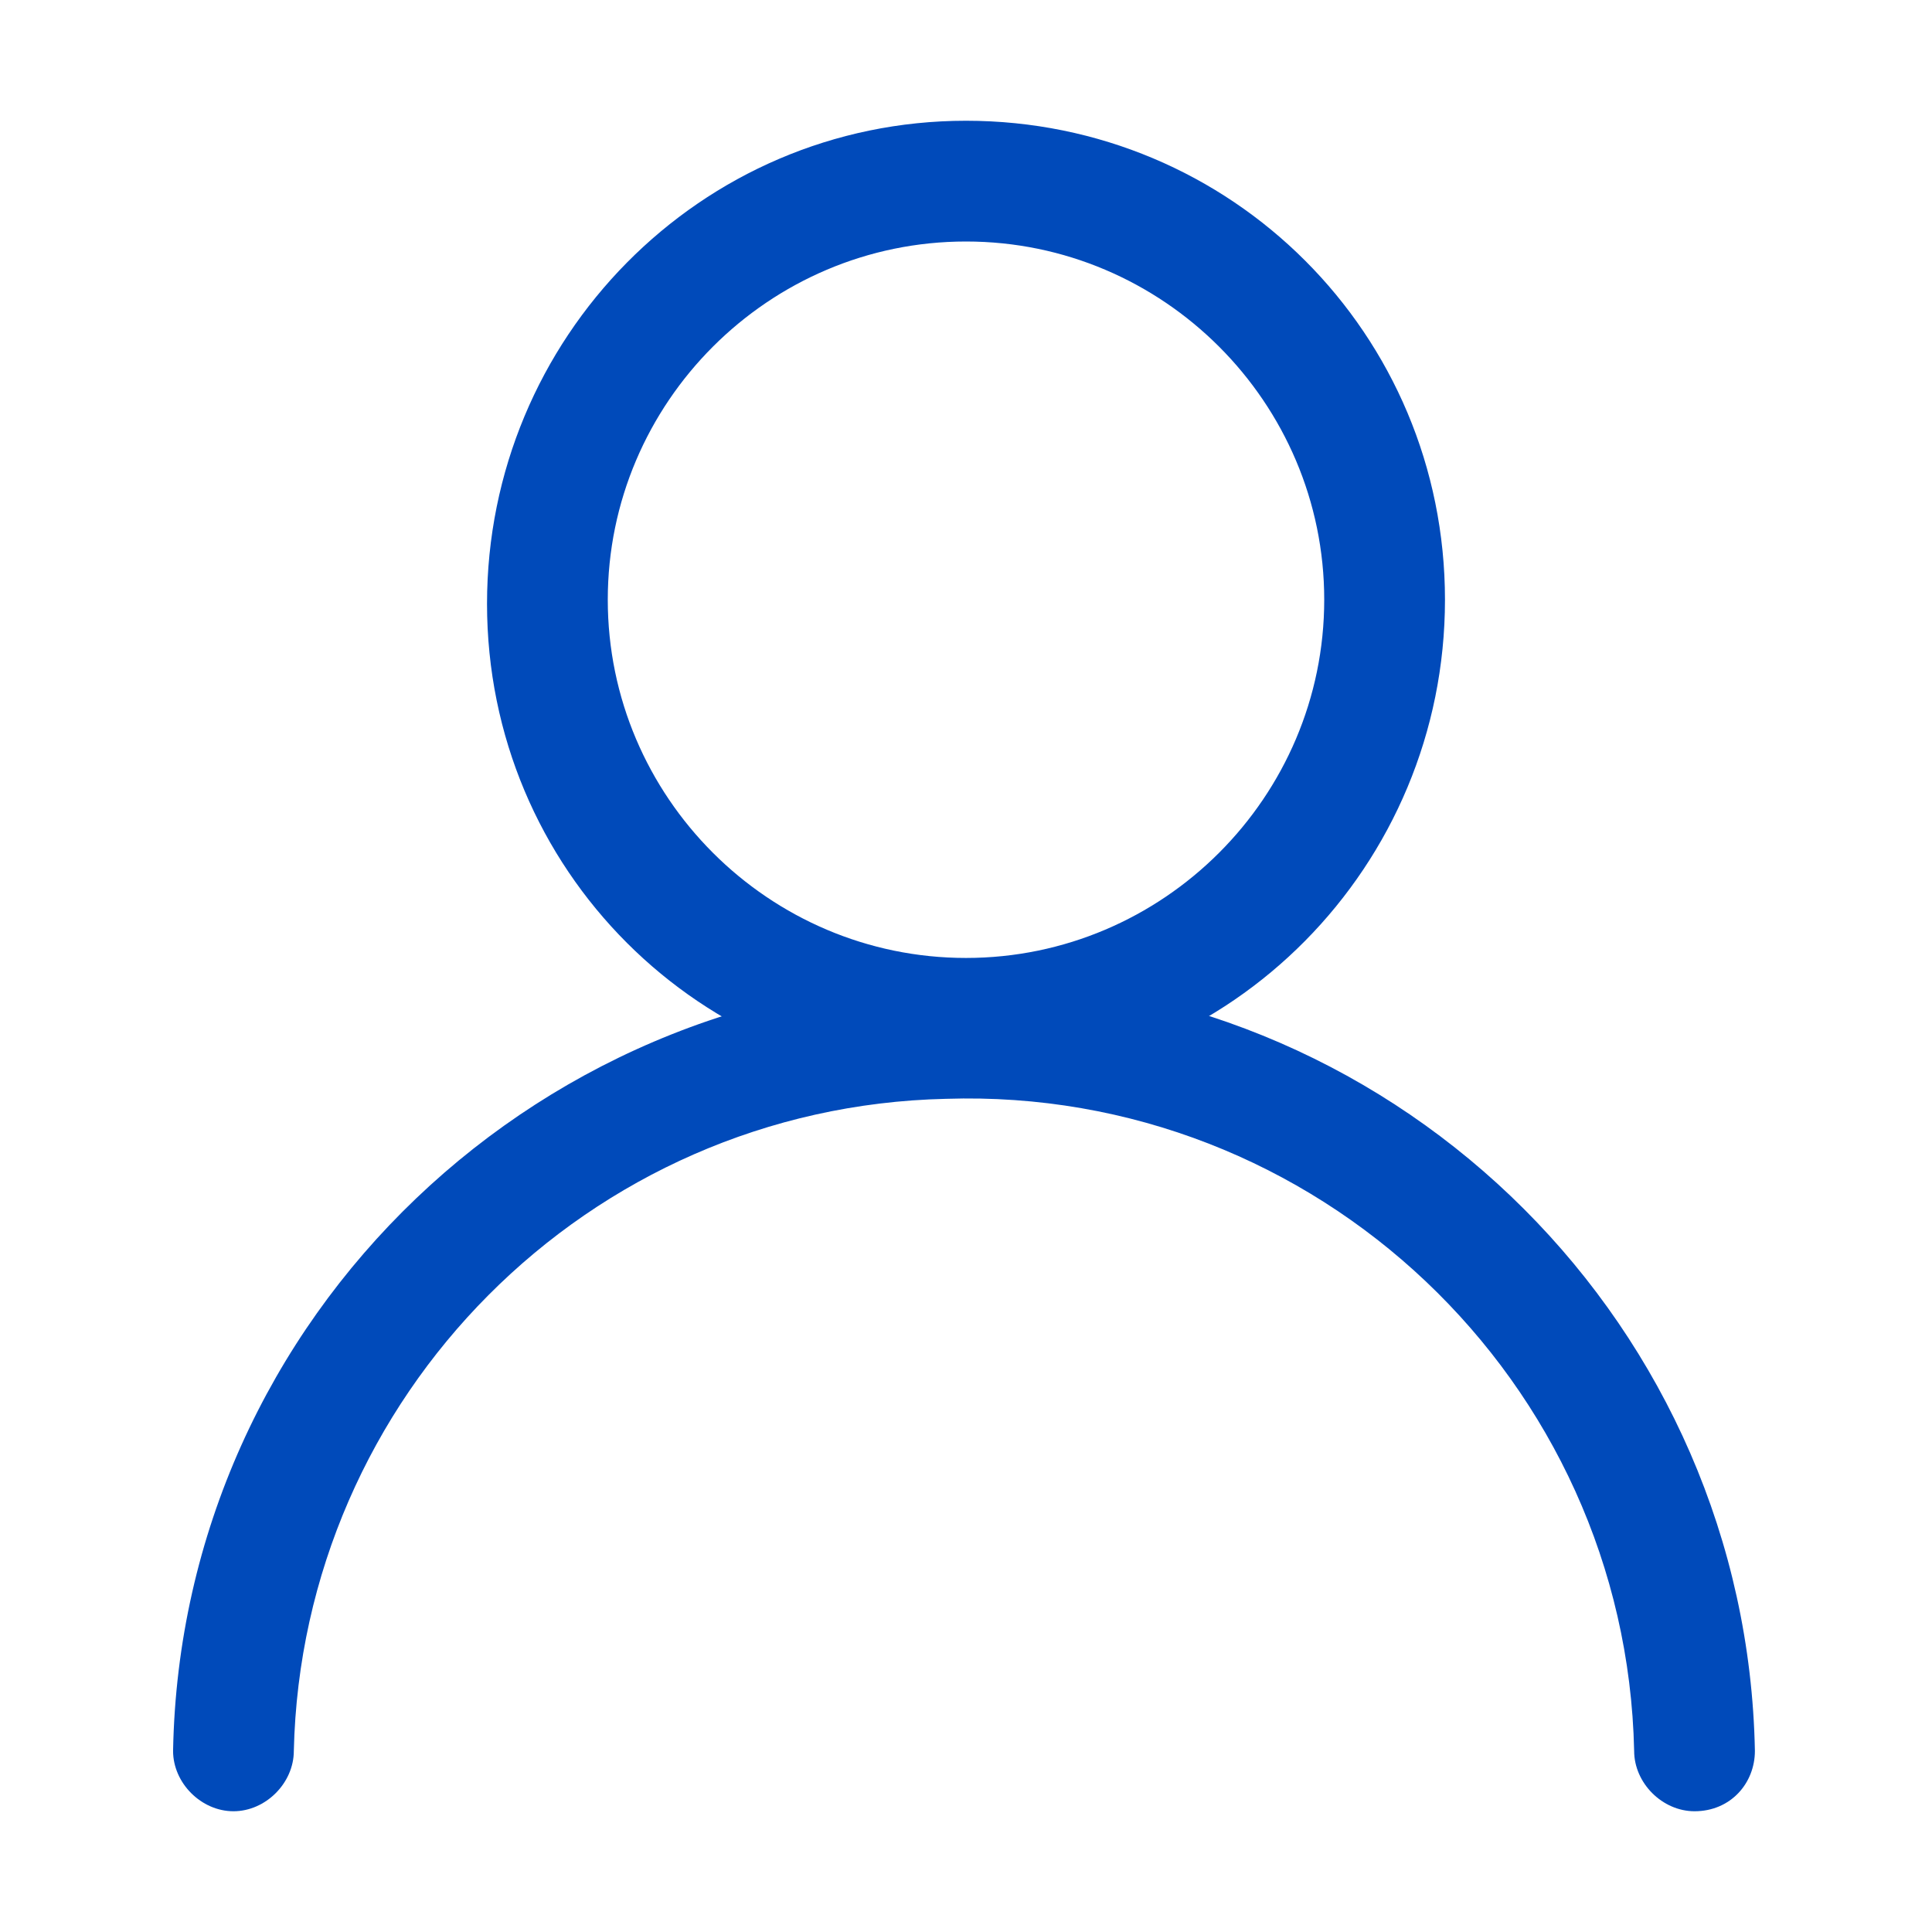
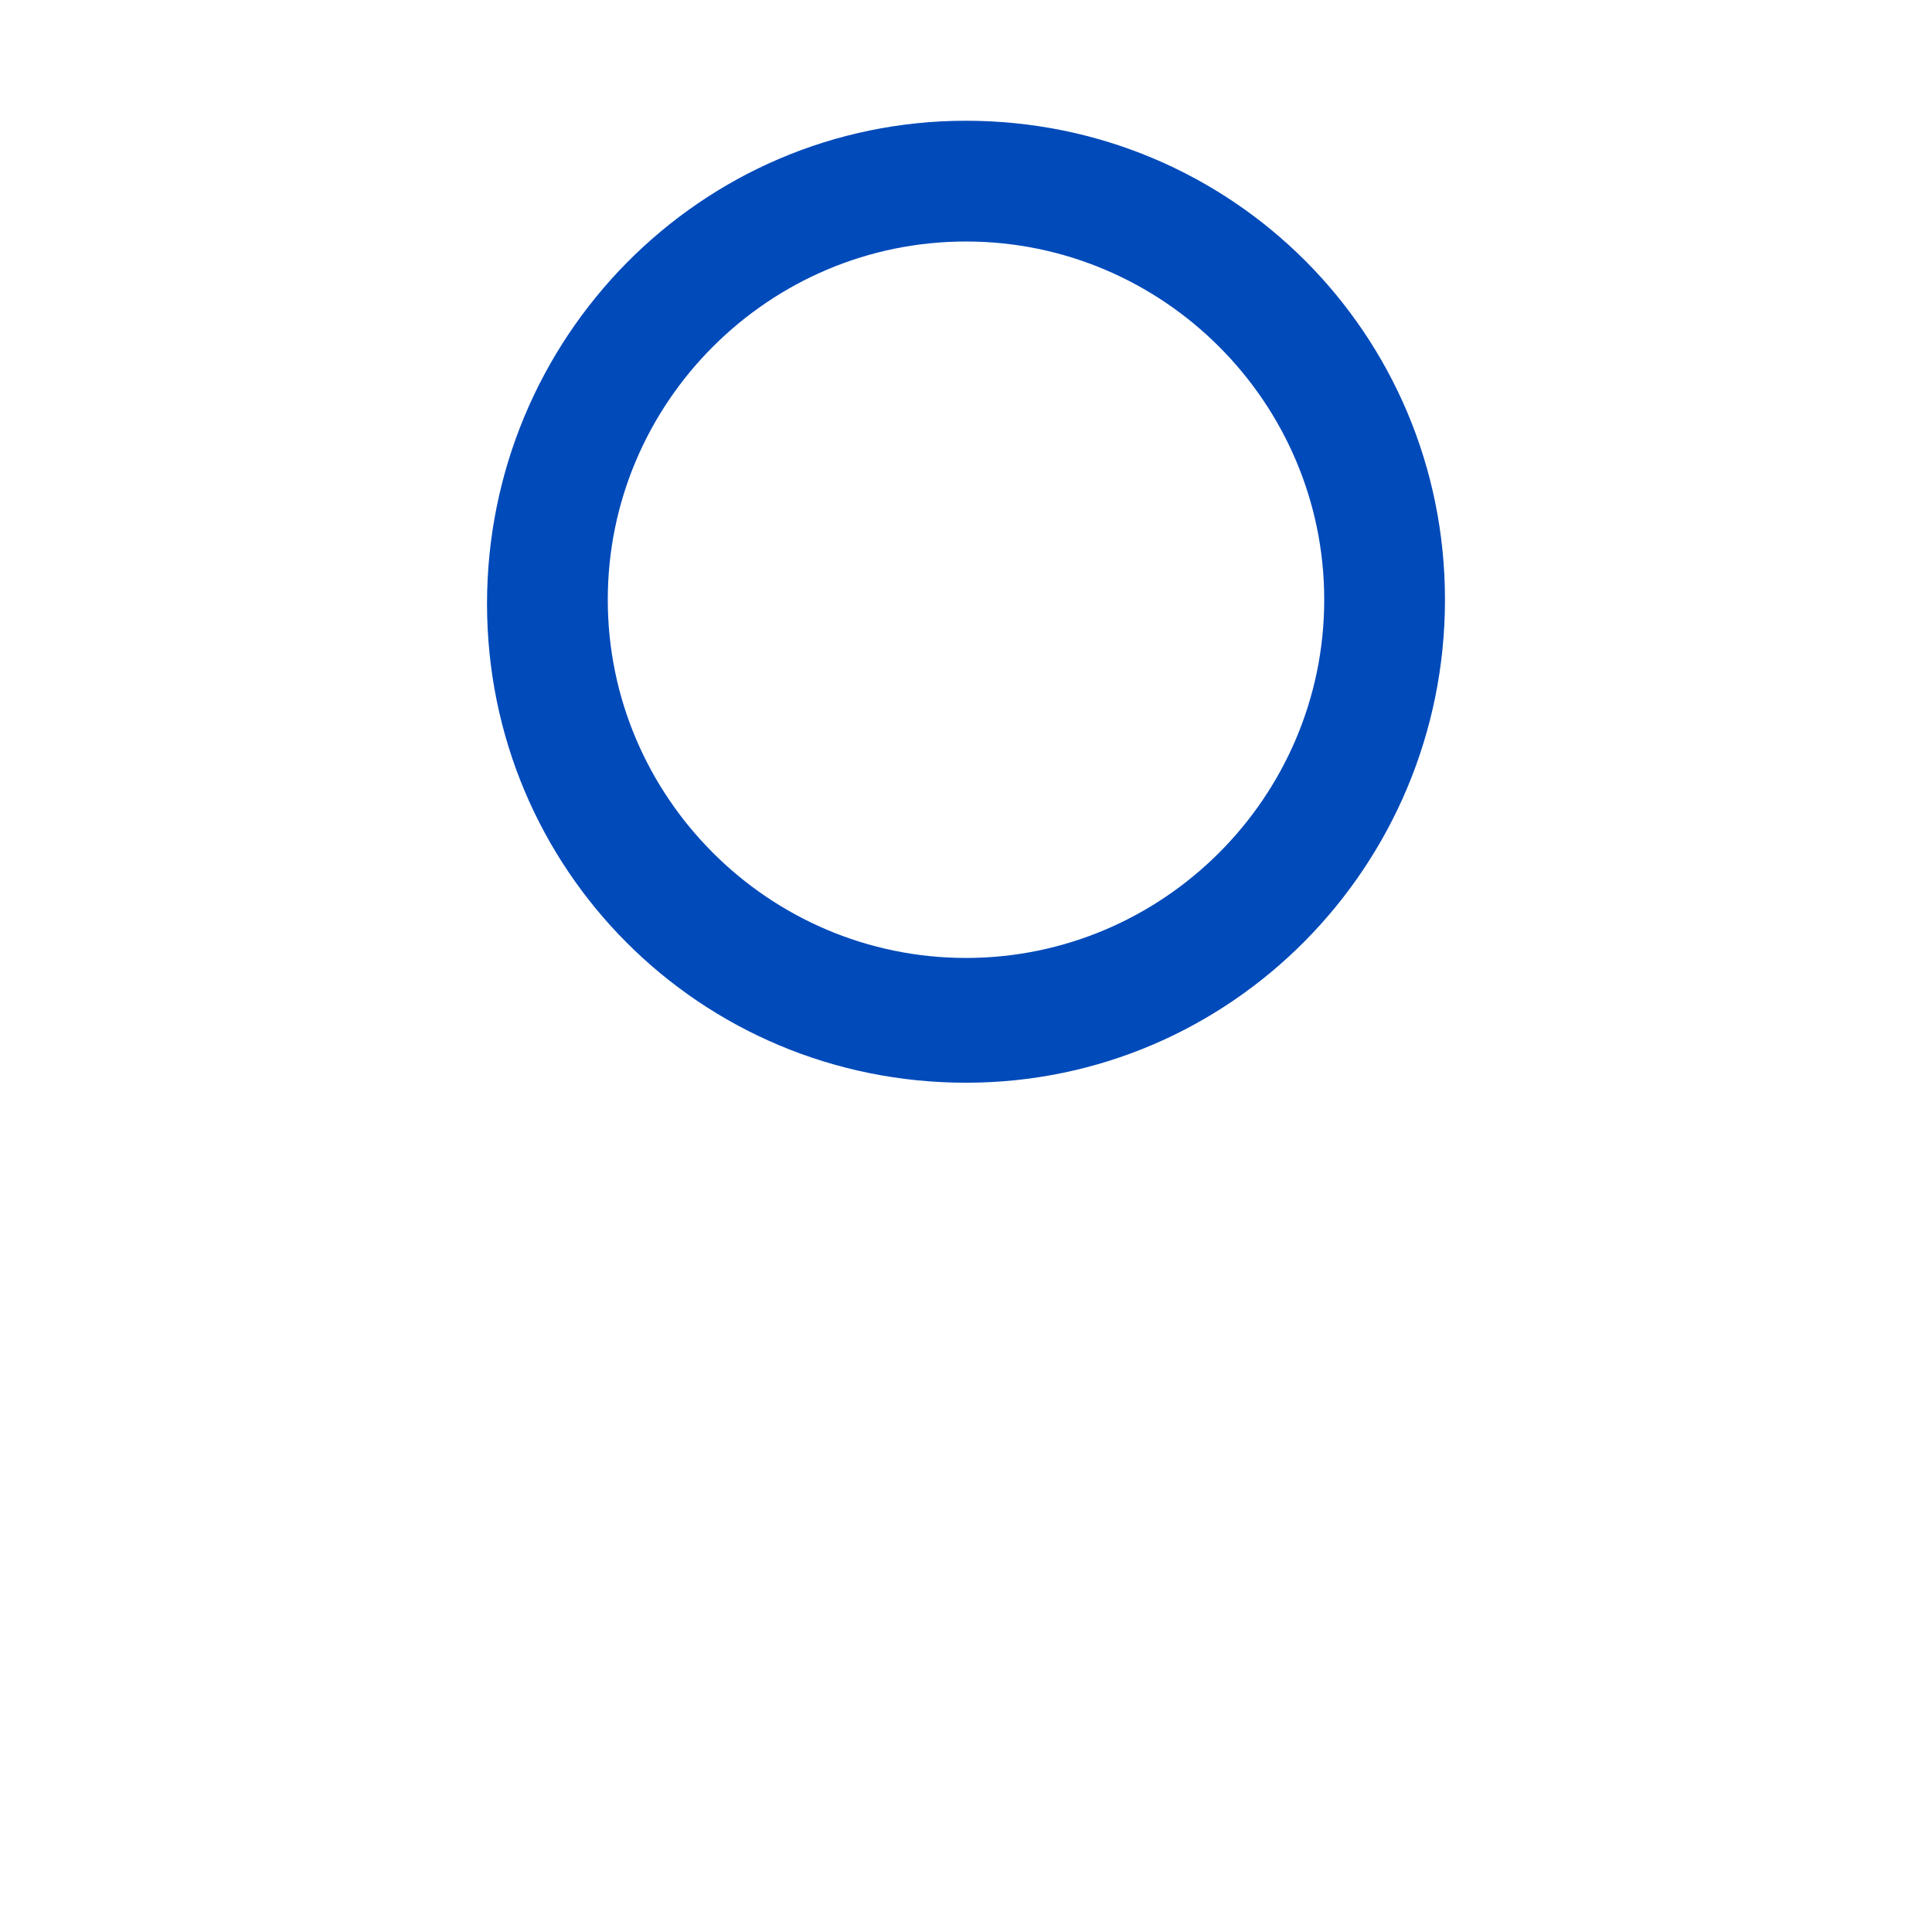
<svg xmlns="http://www.w3.org/2000/svg" t="1688615990301" class="icon" viewBox="0 0 1024 1024" version="1.1" p-id="9999" width="128" height="128">
-   <path d="M898.133 960c-17.067 0-32-14.933-32-32-4.267-196.267-168.533-352-364.8-345.6-189.867 4.267-341.333 157.867-345.6 345.6 0 17.067-14.933 32-32 32s-32-14.933-32-32c4.267-230.4 196.267-413.867 428.8-409.6 224 4.267 405.333 185.6 409.6 409.6 0 17.067-12.8 32-32 32z" fill="#004ABA" p-id="10000" />
  <path d="M512 573.867c-140.8 0-253.867-113.067-253.867-253.867S371.2 64 512 64s253.867 113.067 253.867 253.867c0 140.8-113.067 256-253.867 256zM512 128c-104.533 0-189.867 85.333-189.867 189.867s85.333 189.867 189.867 189.867 189.867-85.333 189.867-189.867S616.533 128 512 128z" fill="#004ABA" p-id="10001" />
</svg>